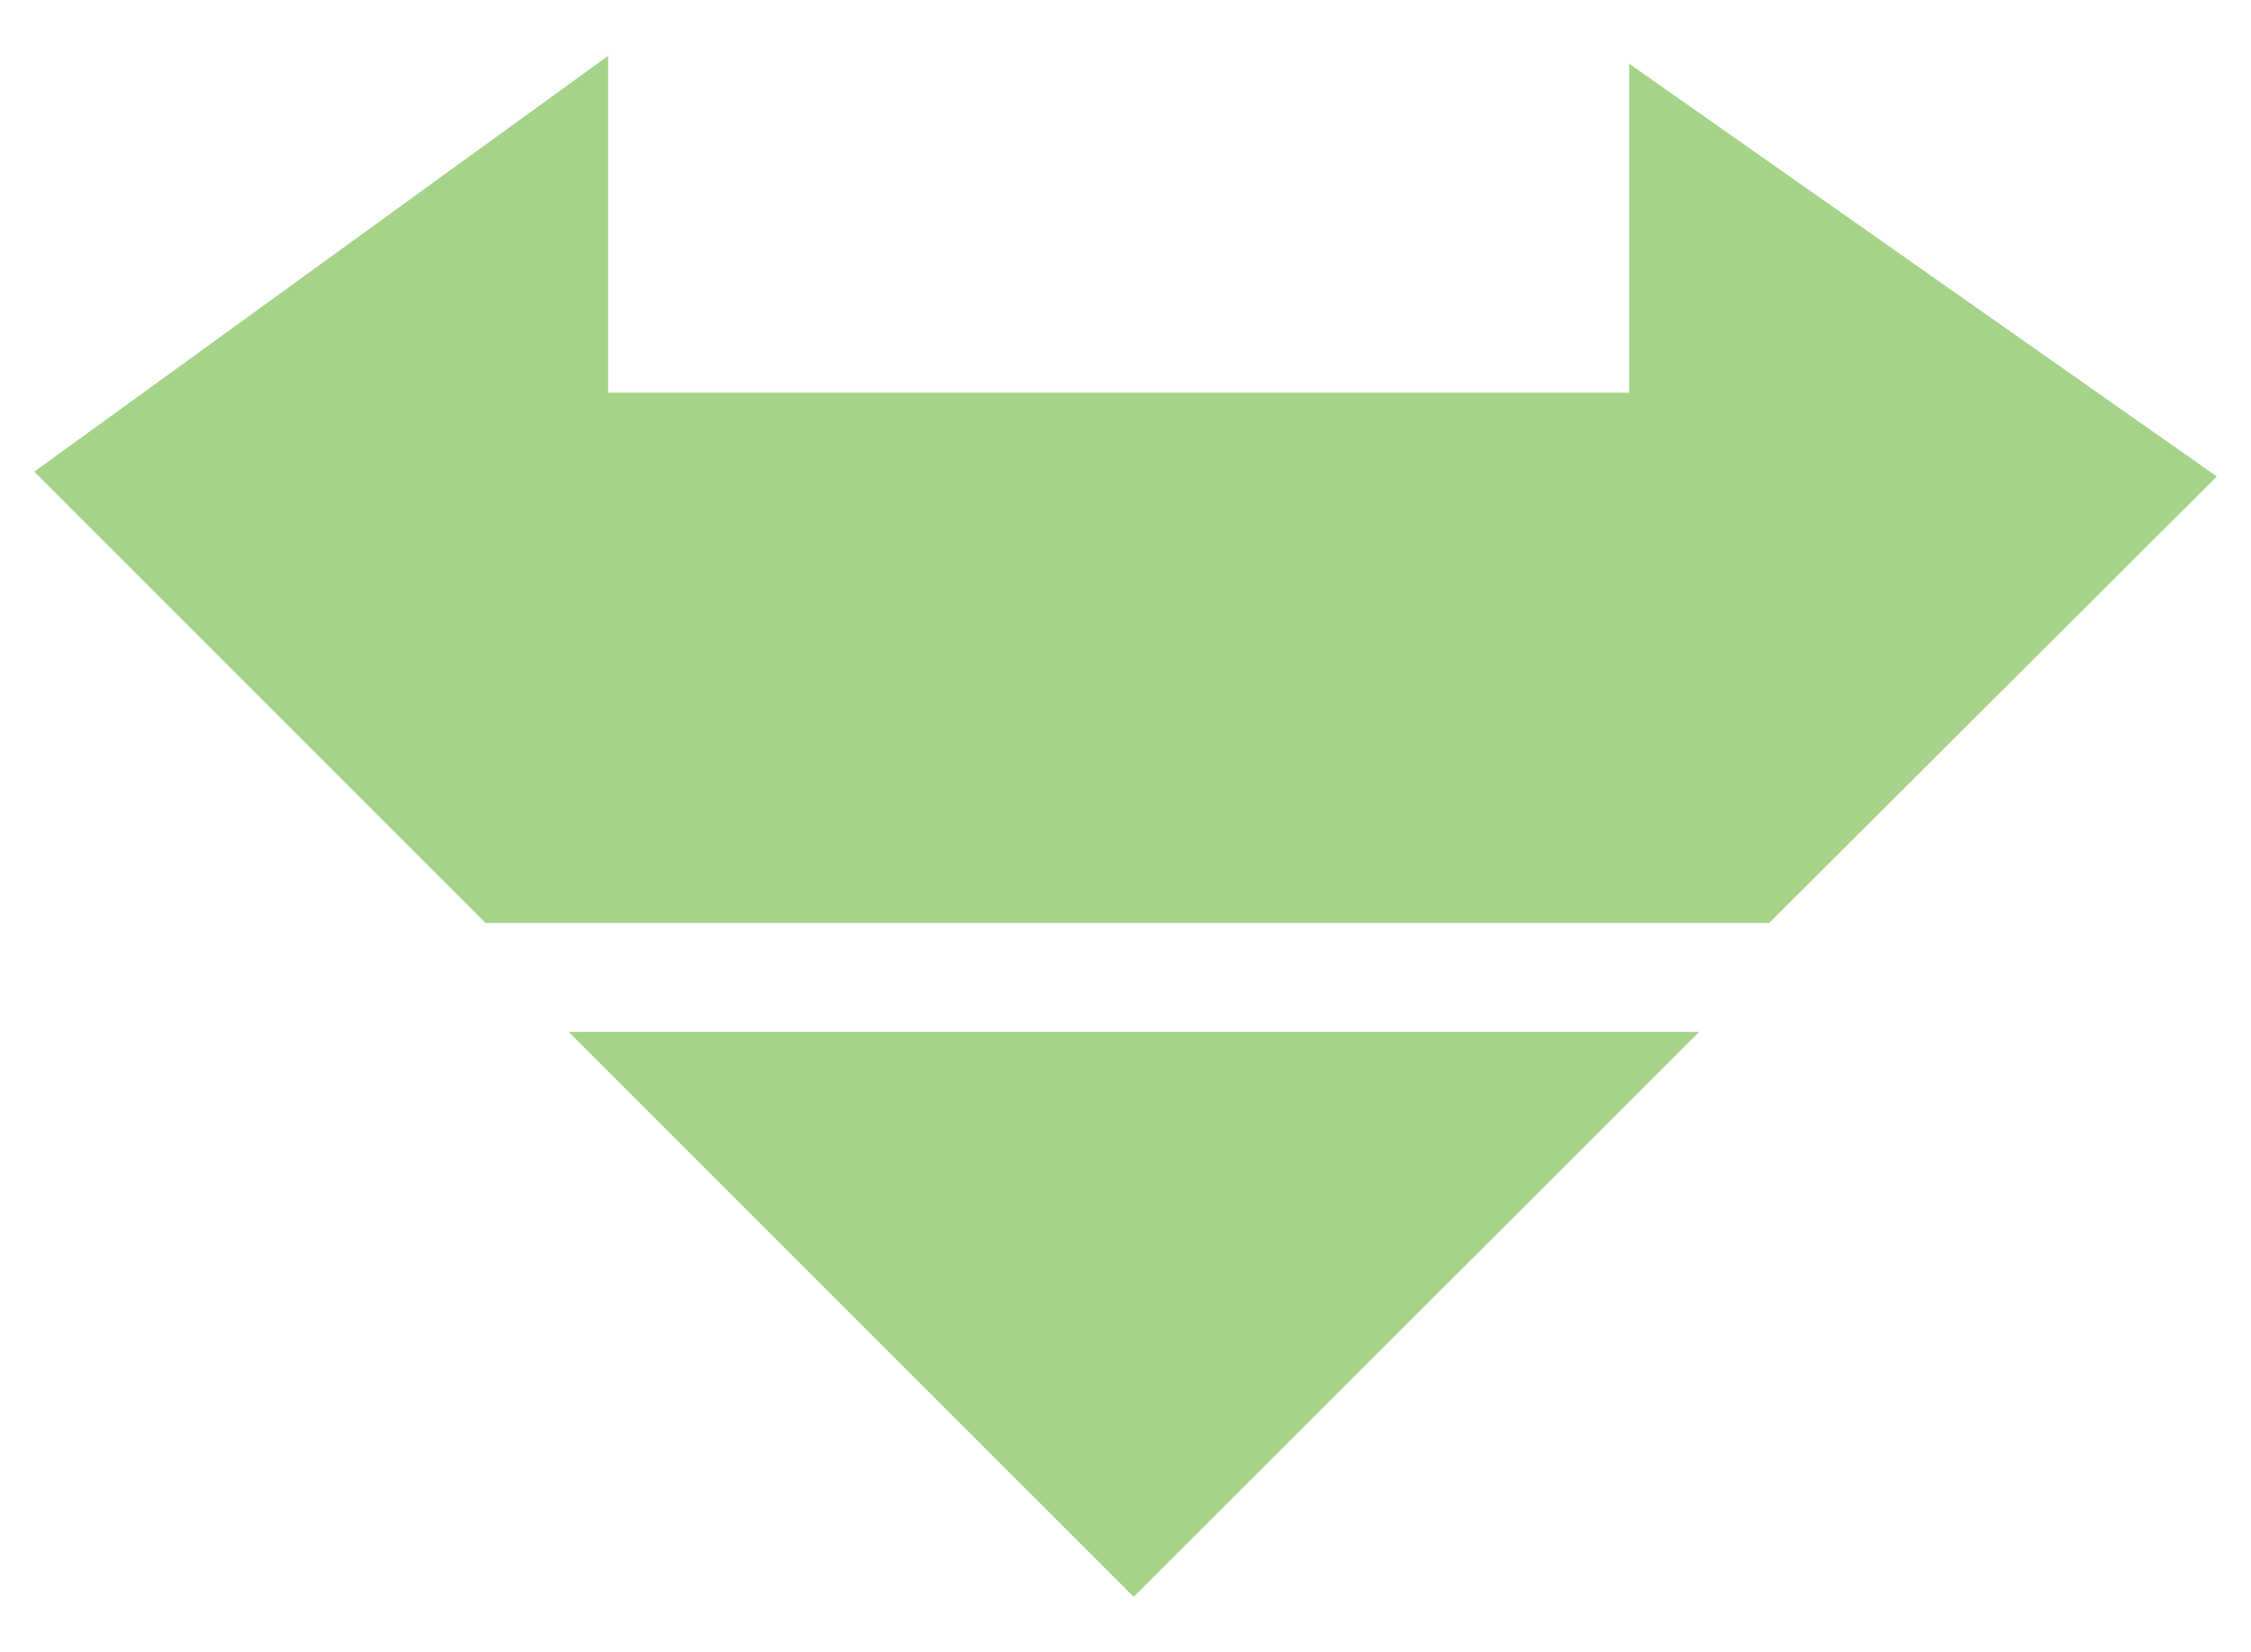
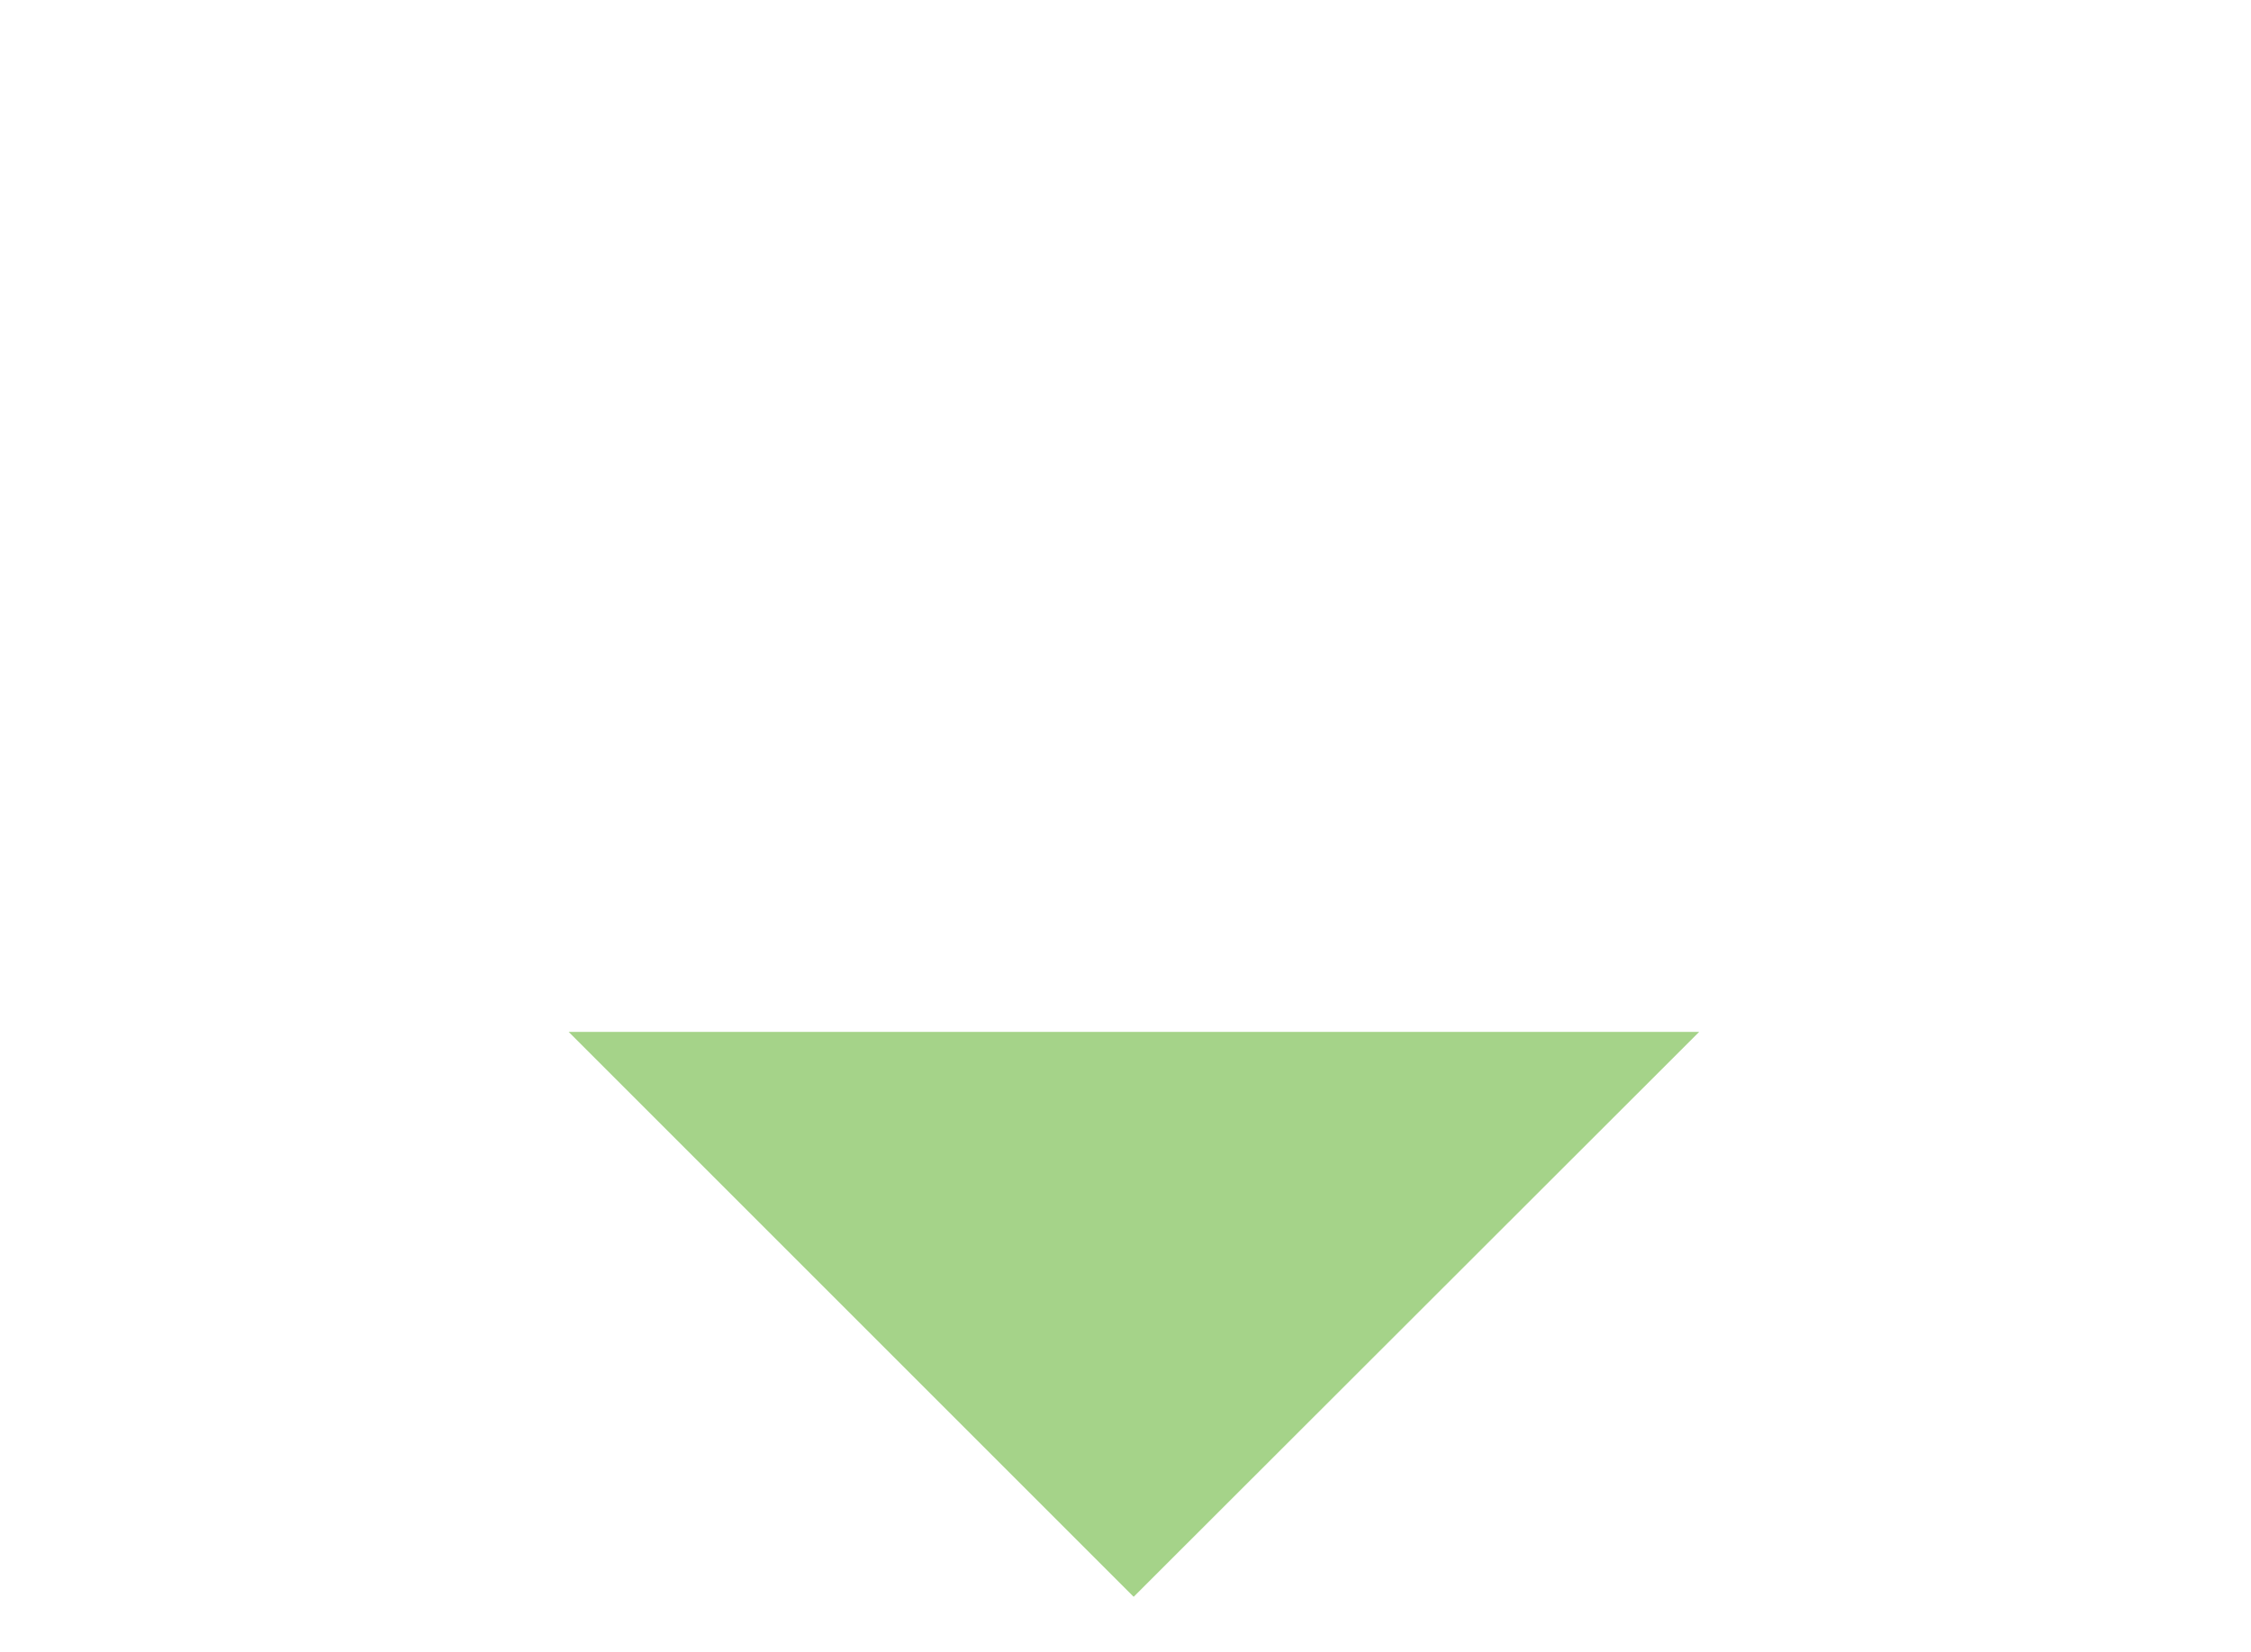
<svg xmlns="http://www.w3.org/2000/svg" version="1.1" id="Layer_1" x="0px" y="0px" viewBox="0 0 427.5 313.8" style="enable-background:new 0 0 427.5 313.8;" xml:space="preserve">
  <style type="text/css">
	.st0{fill:#A5D389;}
</style>
  <g>
    <g>
-       <path class="st0" d="M309.4,12.1v62.5H115.5v-64L6.5,89.6l85.7,85.7h243.8L421,90.5L309.4,12.1z" />
      <path class="st0" d="M108,196l107.3,107.3L322.7,196C322.8,196,108,196,108,196z" />
    </g>
  </g>
</svg>